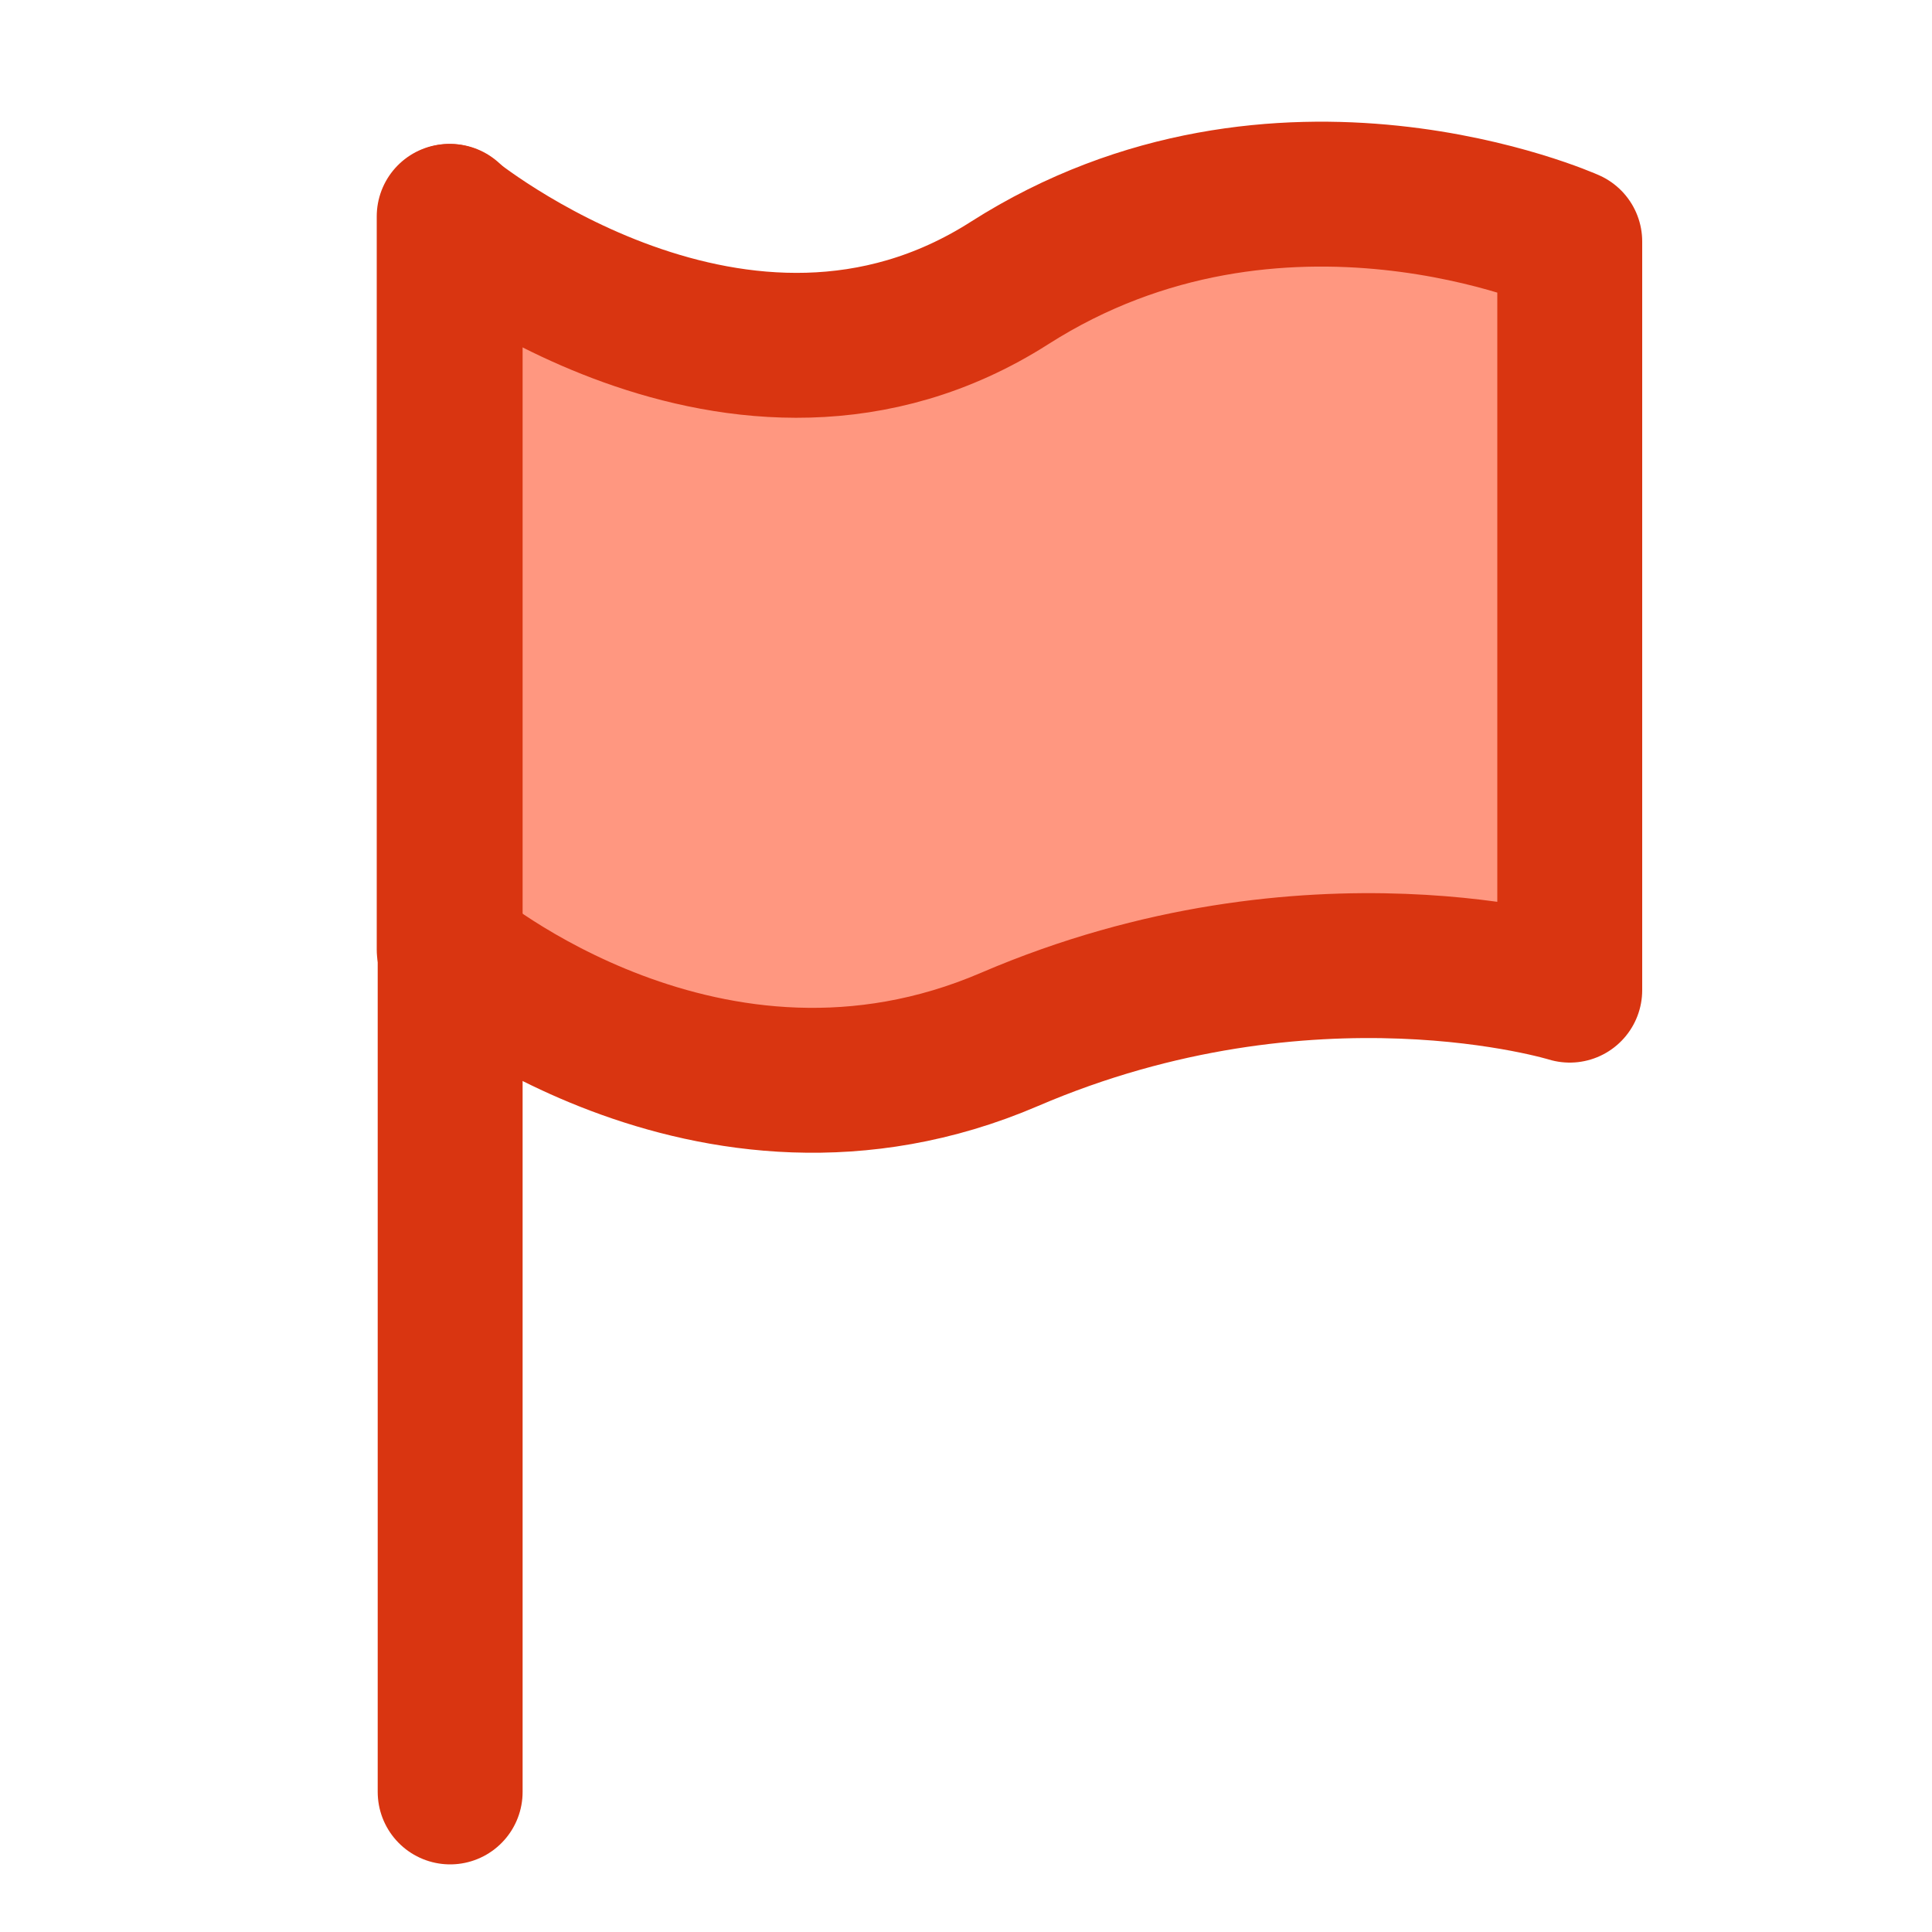
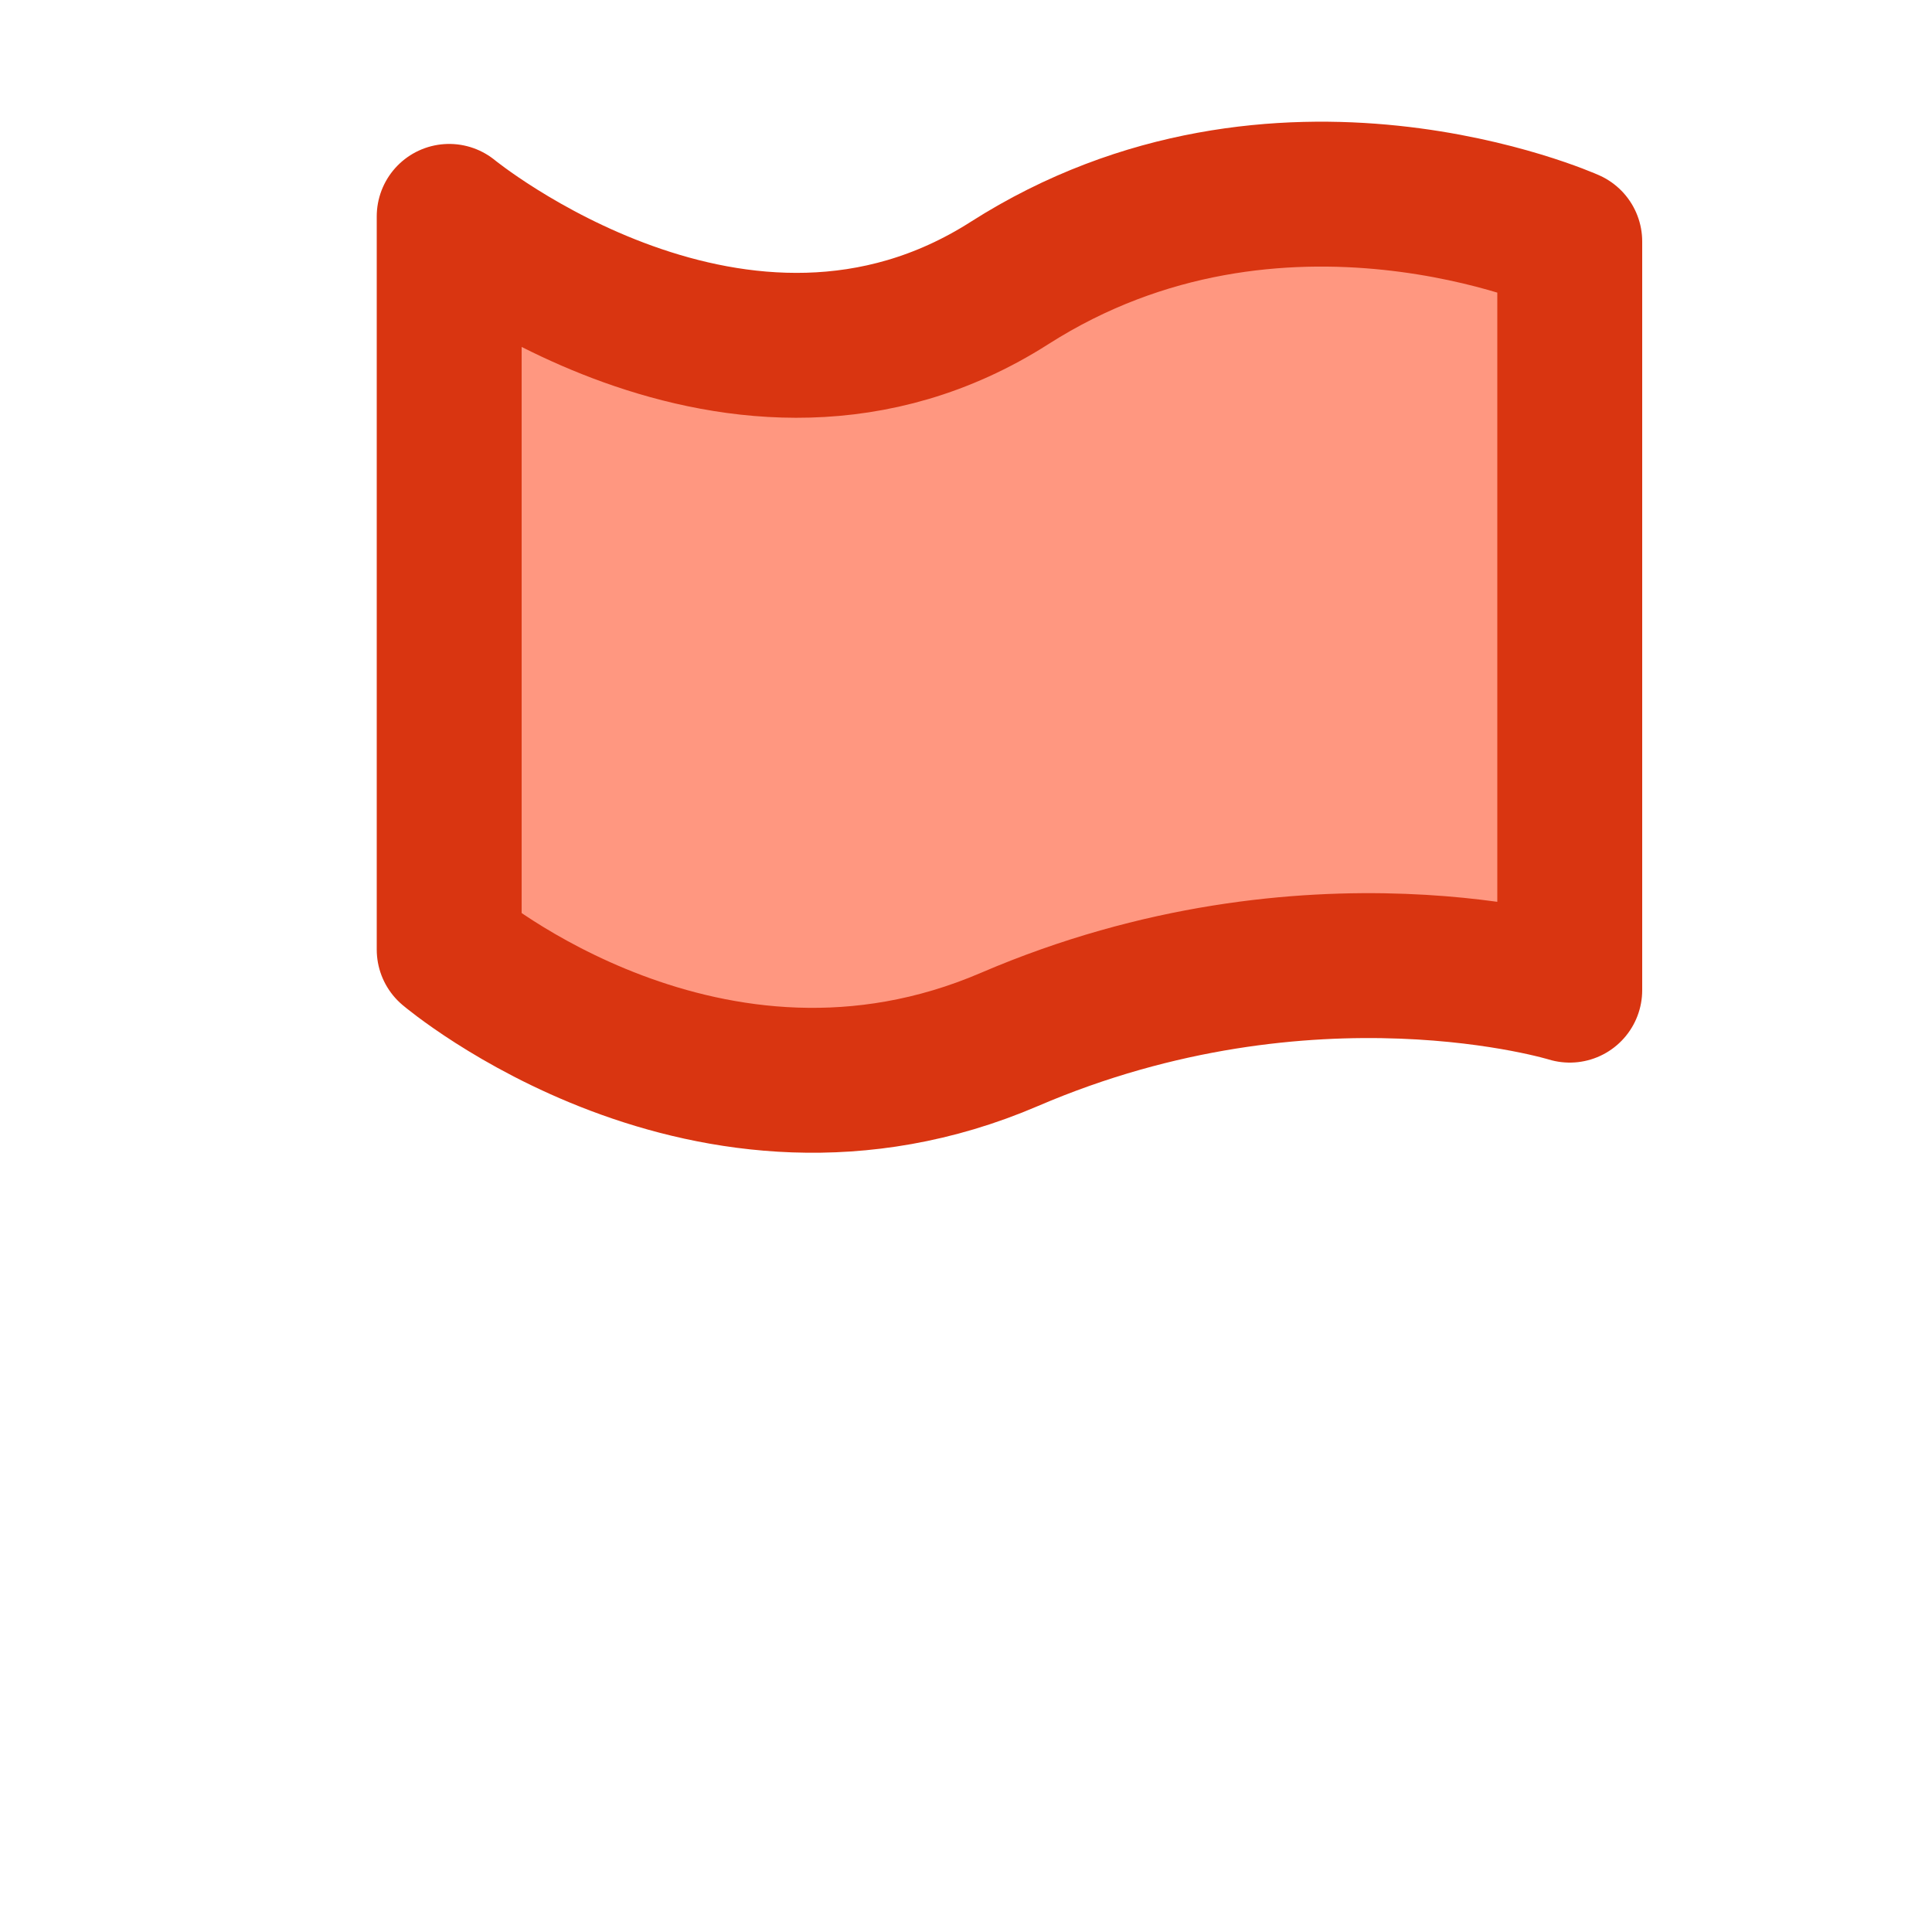
<svg xmlns="http://www.w3.org/2000/svg" id="Layer_1" data-name="Layer 1" width="20" height="20" viewBox="0 0 20 20">
  <defs>
    <style>
      .cls-1 {
        fill: #ff9780;
      }

      .cls-1, .cls-2 {
        stroke: #d93511;
        stroke-linecap: round;
        stroke-linejoin: round;
        stroke-width: 1.5px;
      }

      .cls-2 {
        fill: none;
      }
    </style>
  </defs>
-   <path class="cls-1" d="M16.25,10.25s-2.68-.83-5.8.51-5.8-.93-5.8-.93V2.24s3.01,2.47,5.8.69,5.8-.43,5.8-.43v7.75Z" />
-   <line class="cls-2" x1="4.66" y1="2.24" x2="4.66" y2="18.55" />
+   <path class="cls-1" d="M16.25,10.25s-2.68-.83-5.8.51-5.8-.93-5.8-.93V2.24s3.01,2.47,5.8.69,5.8-.43,5.8-.43Z" />
</svg>